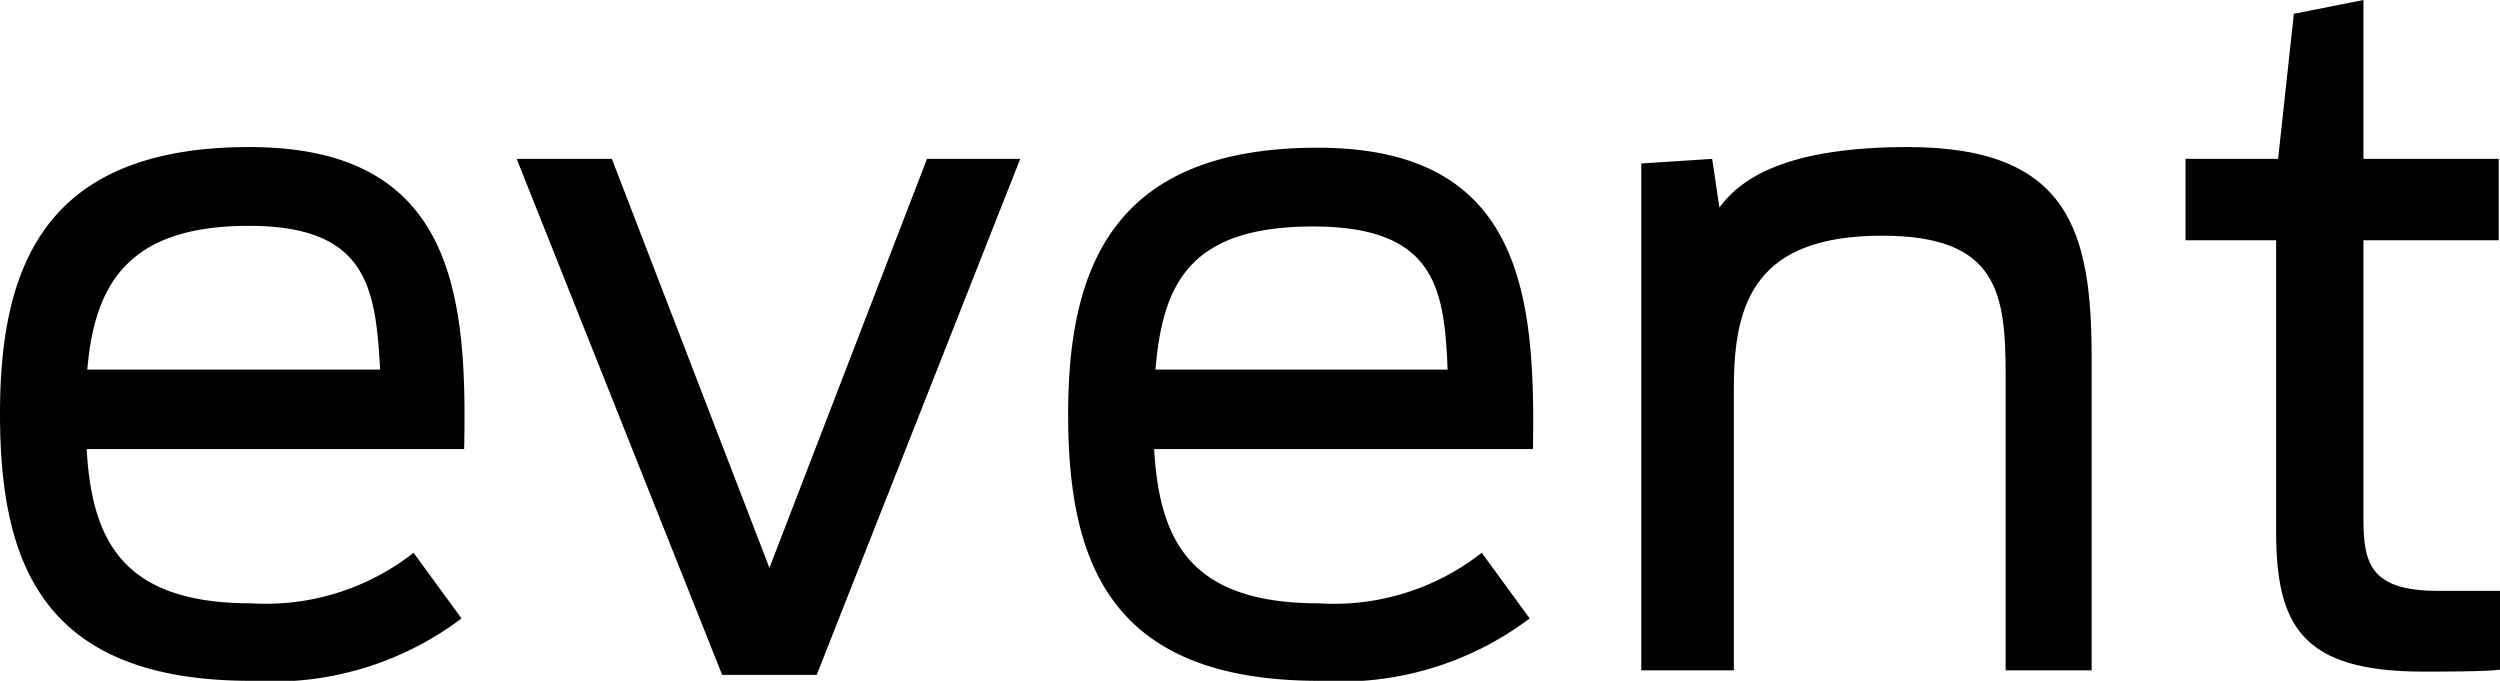
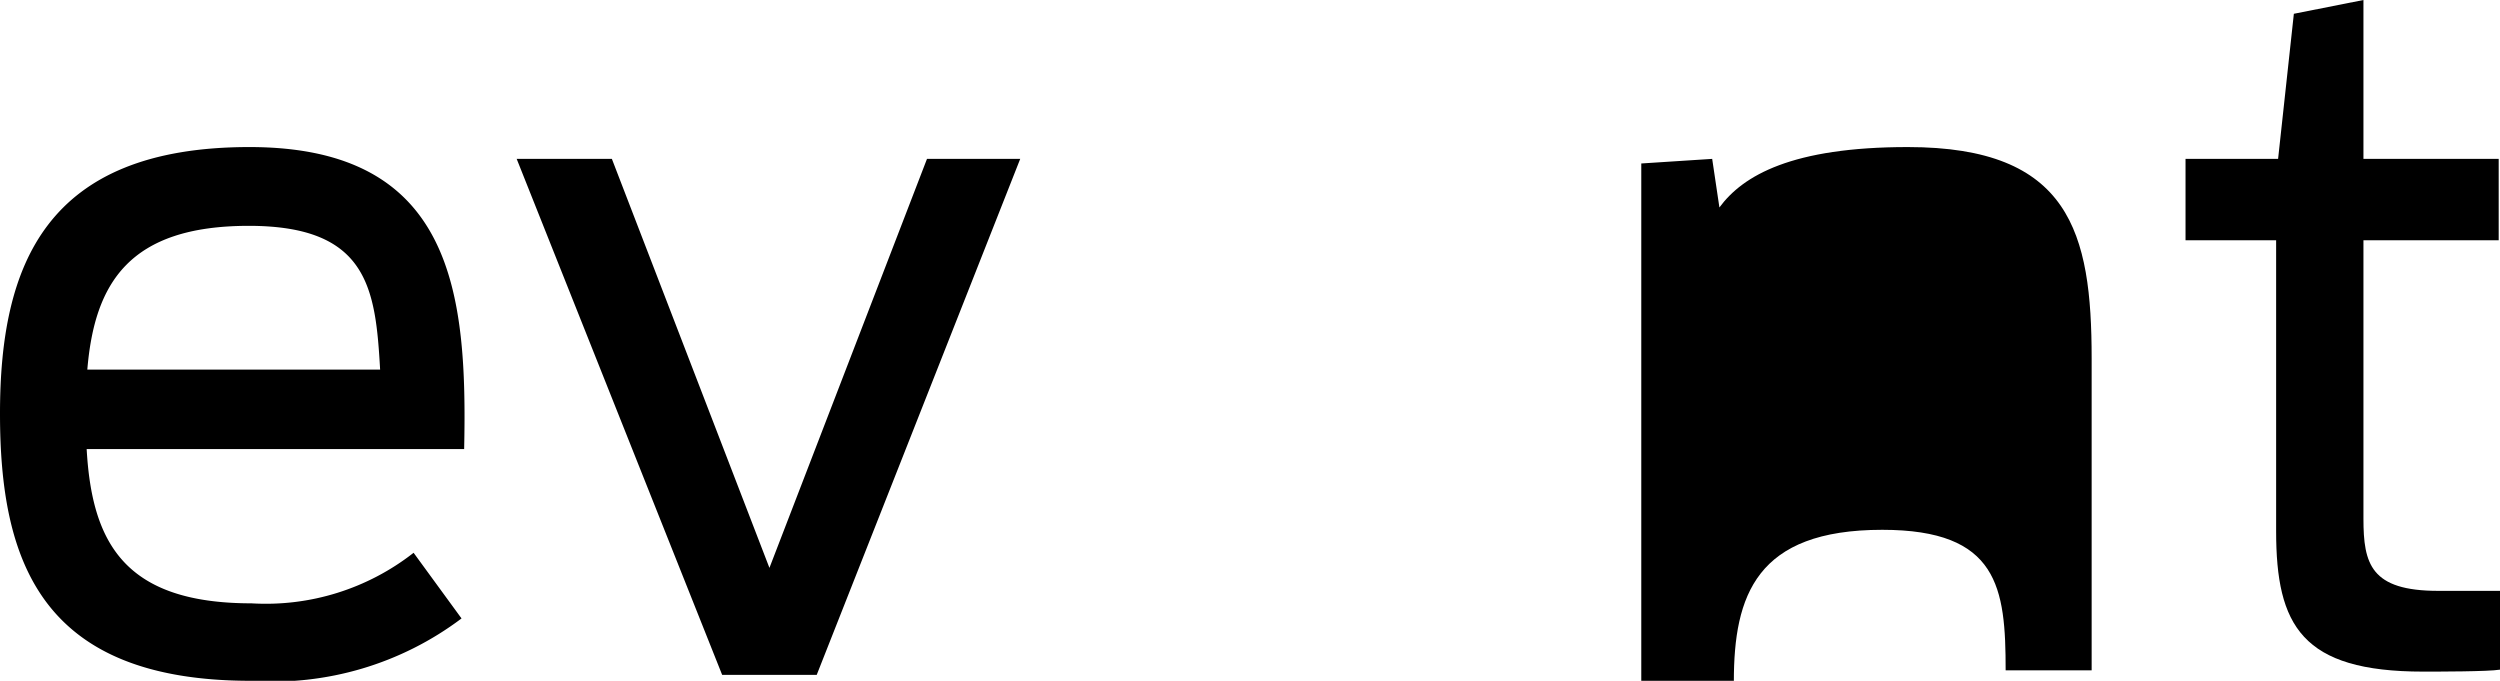
<svg xmlns="http://www.w3.org/2000/svg" viewBox="0 0 38.08 10.37">
  <title>txt-event</title>
  <g id="レイヤー_2" data-name="レイヤー 2">
    <g id="レイヤー_1-2" data-name="レイヤー 1">
      <path d="M3.82,10.37C.63,10.37,0,8.56,0,6.3S.69,2.24,3.8,2.24,7.12,4.47,7.07,6.84H1.32c.08,1.42.57,2.35,2.51,2.35A3.65,3.65,0,0,0,6.3,8.42l.73,1A4.78,4.78,0,0,1,3.82,10.37ZM1.33,5.63H5.79c-.07-1.23-.18-2.19-2-2.19S1.44,4.31,1.33,5.63Z" />
      <path d="M7.87,2.42H9.32l2.4,6.23,2.4-6.23h1.42l-3.1,7.86H11Z" />
-       <path d="M20.09,10.37c-3.19,0-3.82-1.81-3.82-4.06s.69-4.06,3.8-4.06,3.32,2.23,3.28,4.59H17.58c.08,1.42.57,2.35,2.51,2.35a3.65,3.65,0,0,0,2.48-.77l.73,1A4.78,4.78,0,0,1,20.09,10.37ZM17.6,5.63h4.45C22,4.4,21.87,3.45,20,3.45S17.71,4.31,17.6,5.63Z" />
-       <path d="M25,2.49l1.08-.07.11.74c.36-.49,1.11-.92,2.87-.92,2.47,0,2.8,1.3,2.8,3.22v4.75H30.55V5.73c0-1.26-.11-2.14-1.88-2.14-1.92,0-2.26,1-2.26,2.31v4.31H25Z" />
+       <path d="M25,2.49l1.08-.07.11.74c.36-.49,1.11-.92,2.87-.92,2.47,0,2.8,1.3,2.8,3.22v4.75H30.55c0-1.26-.11-2.14-1.88-2.14-1.92,0-2.26,1-2.26,2.31v4.31H25Z" />
      <path d="M36.91,10.23c-1.85,0-2.24-.7-2.24-2.14V3.66H33.29V2.42h1.41L34.94.21,36,0V2.42h2.06V3.66H36V7.9C36,8.59,36.11,9,37.14,9h.94v1.2C37.91,10.23,37.12,10.23,36.91,10.23Z" />
    </g>
  </g>
</svg>